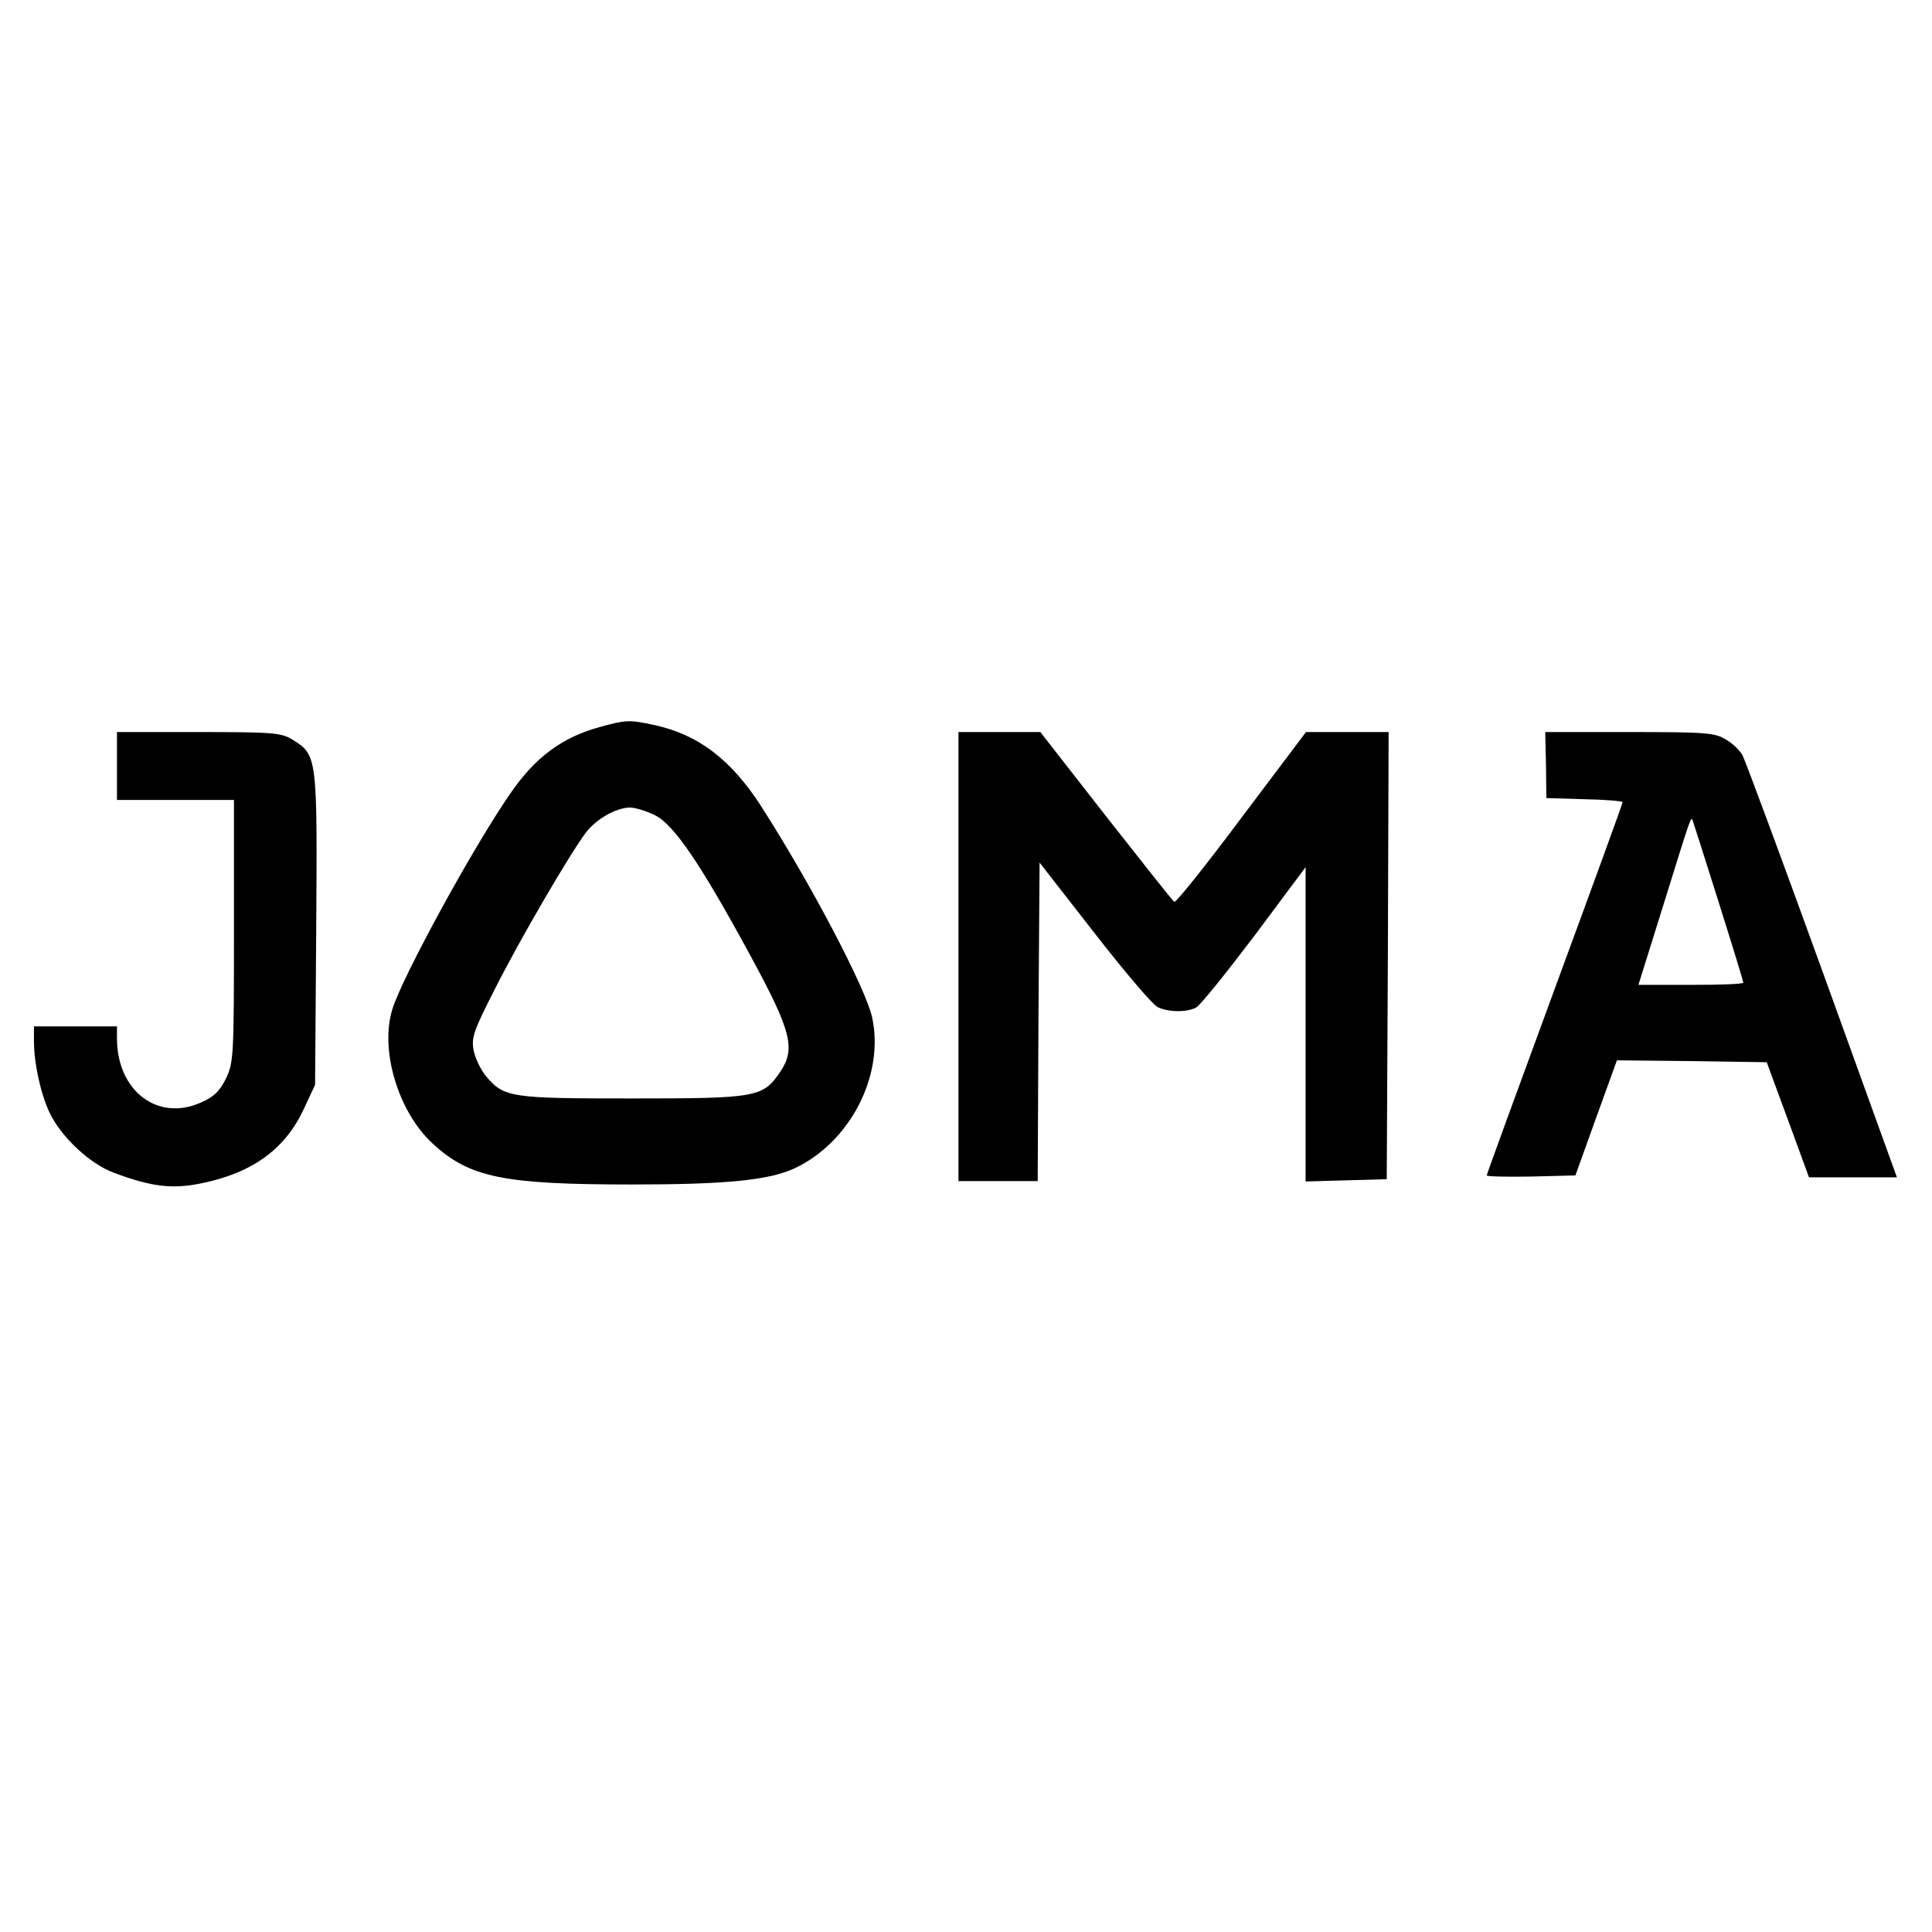
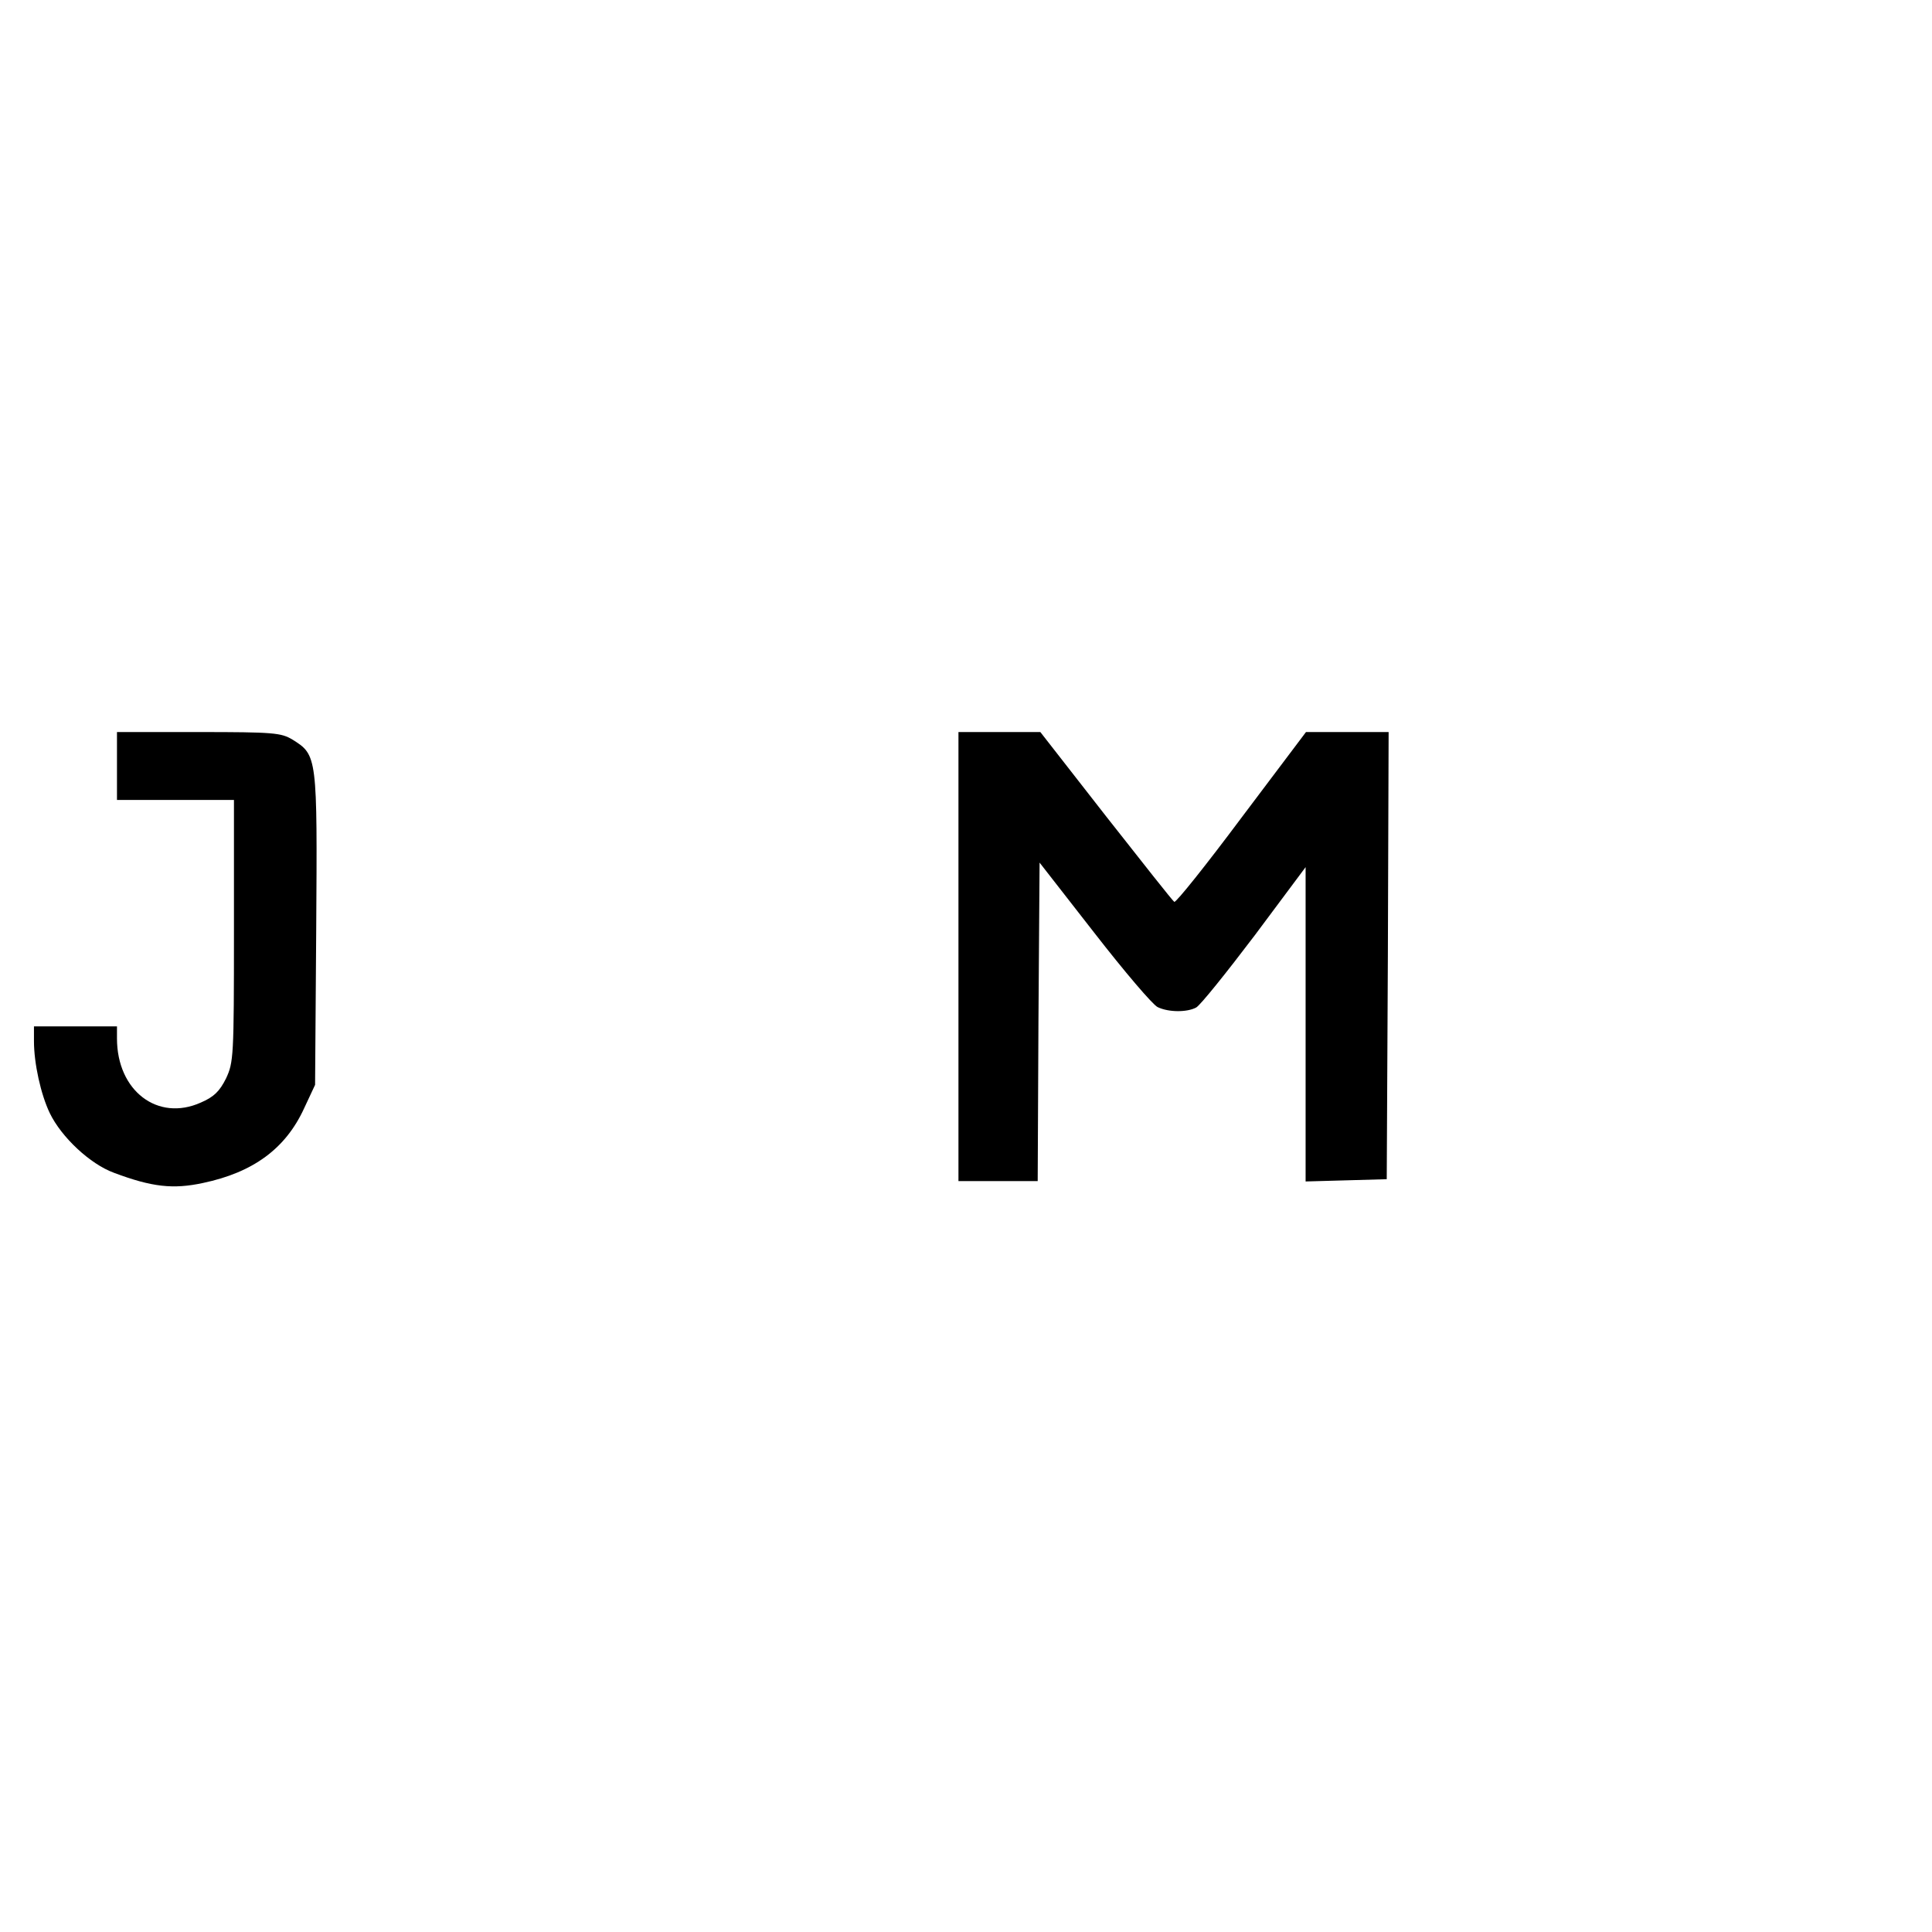
<svg xmlns="http://www.w3.org/2000/svg" version="1.0" width="512pt" height="512pt" viewBox="0 0 512 512" preserveAspectRatio="xMidYMid meet">
  <g transform="translate(0,512) scale(0.1,-0.1)" fill="#000000" stroke="none">
-     <path d="M1592 3194 c-101 -27 -173 -80 -239 -176 -98 -141 -286 -485 -313 -572 -34 -108 15 -272 106 -356 98 -91 189 -109 529 -109 248 0 360 11 429 42 149 69 241 248 207 402 -18 78 -161 351 -293 557 -80 125 -168 192 -286 217 -65 14 -74 13 -140 -5z m143 -234 c51 -25 121 -128 255 -375 107 -197 119 -244 78 -305 -46 -68 -61 -71 -391 -71 -323 0 -341 2 -389 59 -14 17 -29 48 -33 69 -6 34 0 51 57 163 66 131 198 357 241 414 28 36 79 65 116 66 14 0 43 -9 66 -20z" />
    <path d="M310 3090 l0 -90 155 0 155 0 0 -347 c0 -334 -1 -348 -21 -391 -17 -34 -32 -49 -67 -64 -114 -51 -222 31 -222 170 l0 32 -110 0 -110 0 0 -39 c0 -59 18 -141 42 -191 31 -64 107 -135 170 -158 101 -38 157 -44 236 -27 133 28 219 91 268 198 l29 62 3 412 c3 459 3 462 -63 503 -30 18 -49 20 -249 20 l-216 0 0 -90z" />
    <path d="M2540 2585 l0 -595 105 0 105 0 2 422 3 422 145 -186 c80 -103 155 -191 168 -197 29 -14 78 -14 102 -1 11 6 80 92 155 191 l135 181 0 -416 0 -417 108 3 107 3 3 593 2 592 -109 0 -110 0 -171 -227 c-94 -126 -174 -226 -178 -223 -4 2 -85 105 -181 227 l-174 223 -109 0 -108 0 0 -595z" />
-     <path d="M4097 3093 l1 -88 101 -3 c56 -1 101 -5 101 -8 0 -4 -81 -226 -180 -495 -99 -269 -180 -491 -180 -494 0 -3 53 -4 117 -3 l118 3 55 153 55 152 199 -2 198 -3 56 -152 56 -153 117 0 116 0 -198 548 c-109 301 -204 557 -211 570 -6 12 -26 32 -44 42 -29 18 -50 20 -255 20 l-224 0 2 -87z m458 -365 c36 -114 65 -209 65 -212 0 -4 -62 -6 -139 -6 l-139 0 65 208 c75 241 74 240 79 227 2 -5 33 -103 69 -217z" />
  </g>
</svg>